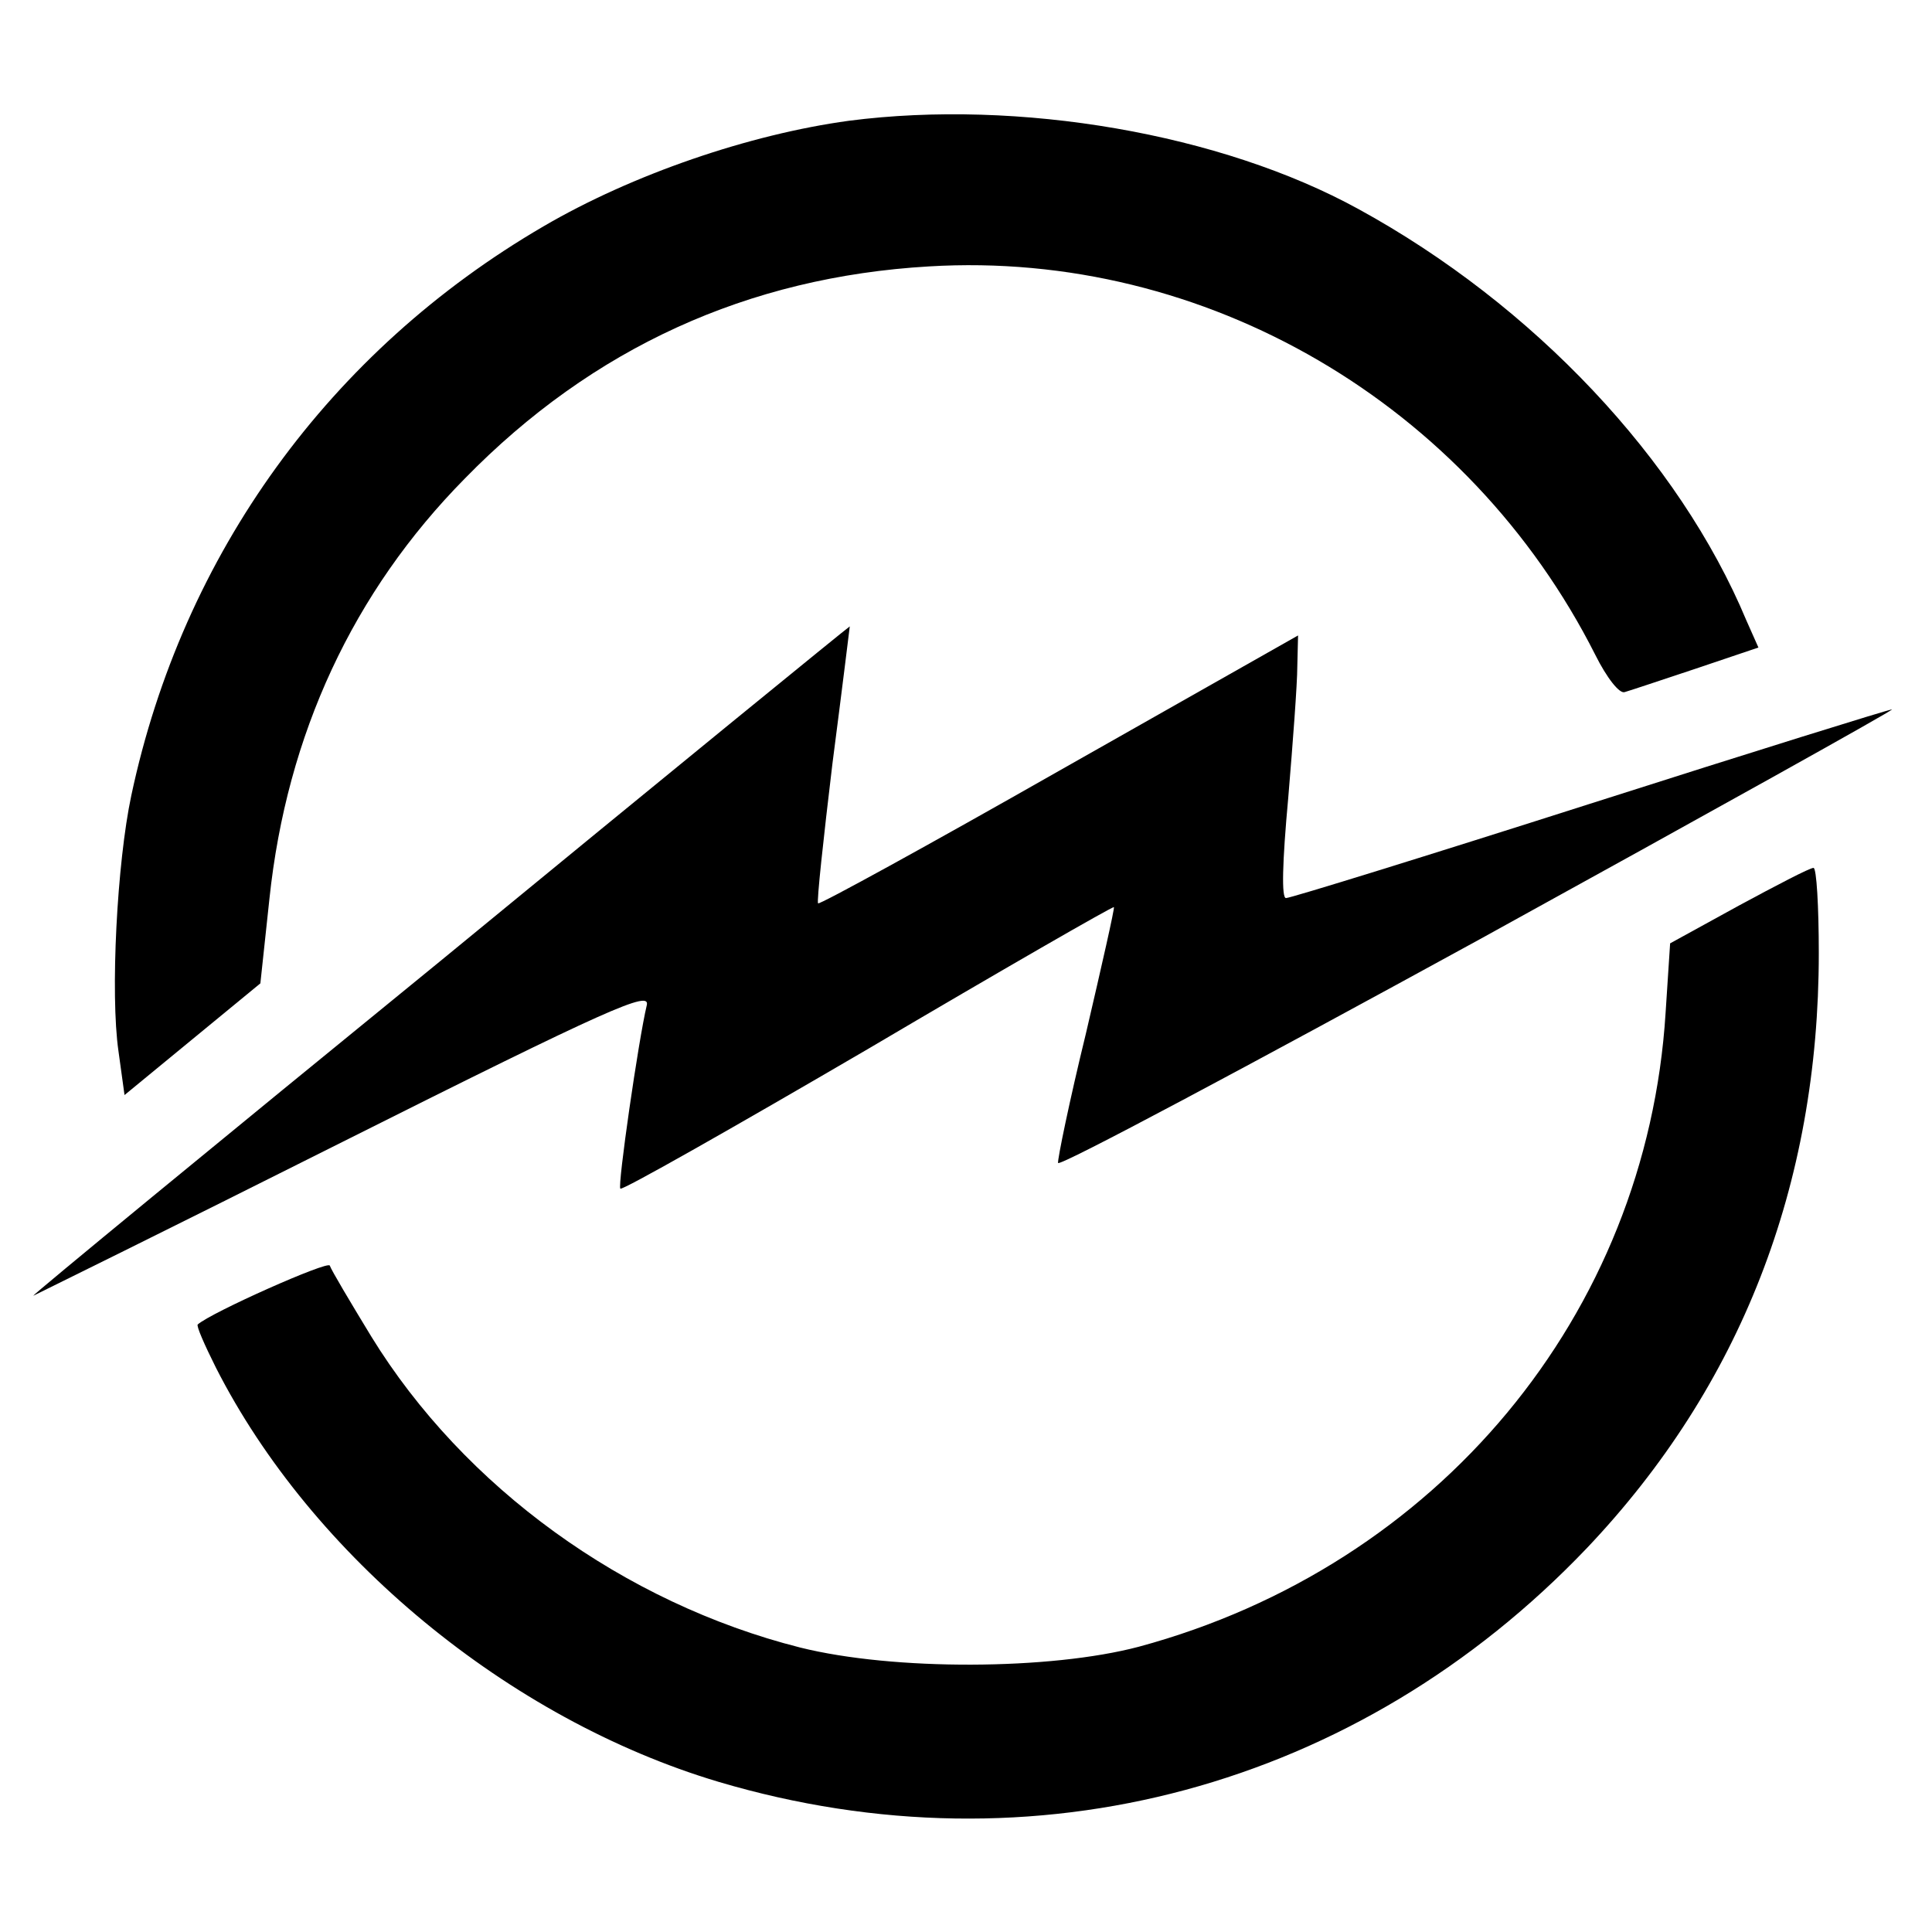
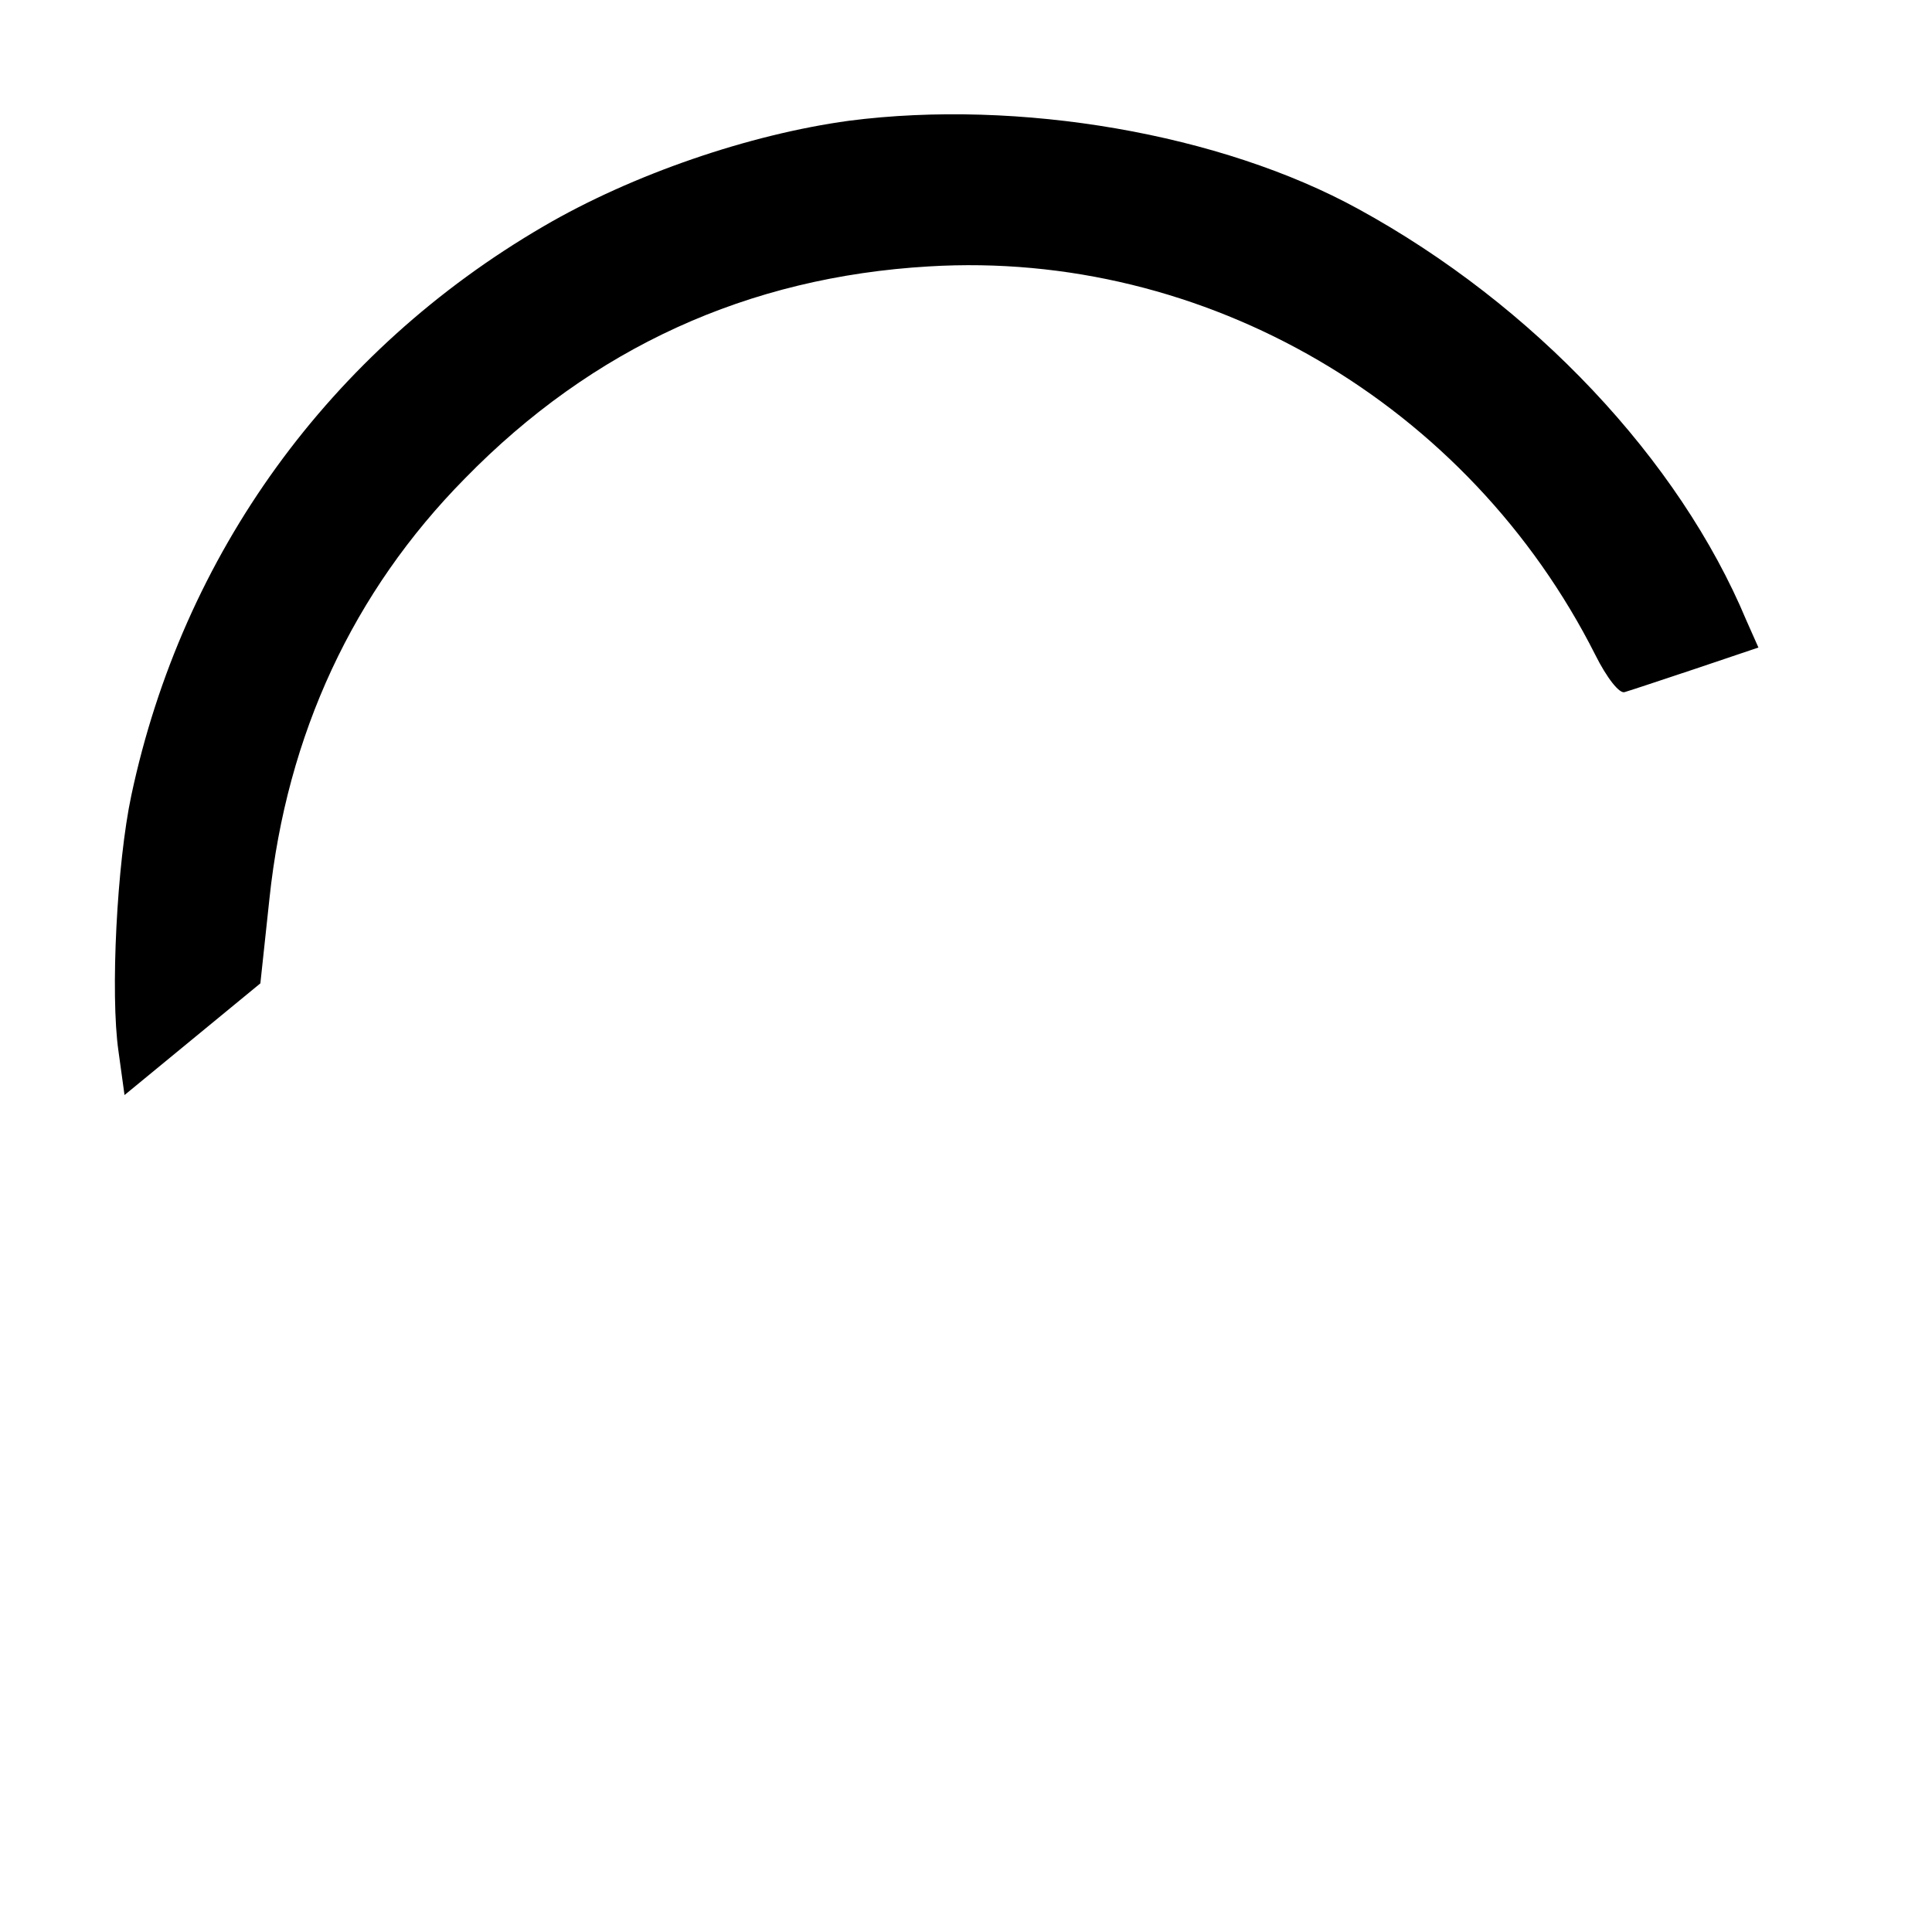
<svg xmlns="http://www.w3.org/2000/svg" version="1.0" width="256pt" height="256pt" viewBox="0 0 256 256" preserveAspectRatio="xMidYMid meet">
  <g transform="translate(0,256) scale(0.1,-0.1)" fill="#000000" stroke="none">
    <path d="M1125 2400 c-132 -18 -287 -71 -405 -140 -283 -165 -478 -434 -546 -754 -19 -89 -28 -263 -17 -339 l8 -58 90 74 90 74 12 112 c23 218 111 407 259 557 169 173 375 267 615 281 366 22 715 -182 883 -515 15 -30 32 -52 39 -49 7 2 49 16 94 31 l83 28 -16 36 c-89 213 -282 418 -514 545 -182 100 -450 146 -675 117z" />
-     <path d="M584 1287 c-298 -243 -541 -443 -540 -444 0 0 185 91 410 204 355 178 408 201 403 181 -11 -46 -39 -240 -35 -243 2 -3 150 81 328 185 178 105 324 189 326 188 1 -2 -16 -77 -37 -167 -22 -90 -38 -168 -37 -172 2 -5 253 129 558 296 305 168 551 305 547 305 -4 0 -184 -56 -400 -125 -216 -69 -397 -125 -403 -125 -6 0 -5 46 3 133 6 72 12 151 12 174 l1 41 -316 -179 c-174 -99 -318 -178 -320 -176 -2 2 7 85 19 185 13 100 23 182 23 182 -1 0 -245 -199 -542 -443z" />
-     <path d="M2304 1360 l-91 -50 -6 -92 c-25 -400 -302 -733 -698 -840 -117 -31 -325 -32 -449 -1 -233 59 -445 212 -568 412 -28 46 -53 88 -55 94 -2 7 -157 -62 -175 -78 -2 -2 9 -27 24 -57 127 -250 388 -466 666 -549 418 -124 848 -8 1151 310 203 214 307 480 307 788 0 62 -3 113 -7 113 -5 0 -49 -23 -99 -50z" />
  </g>
</svg>